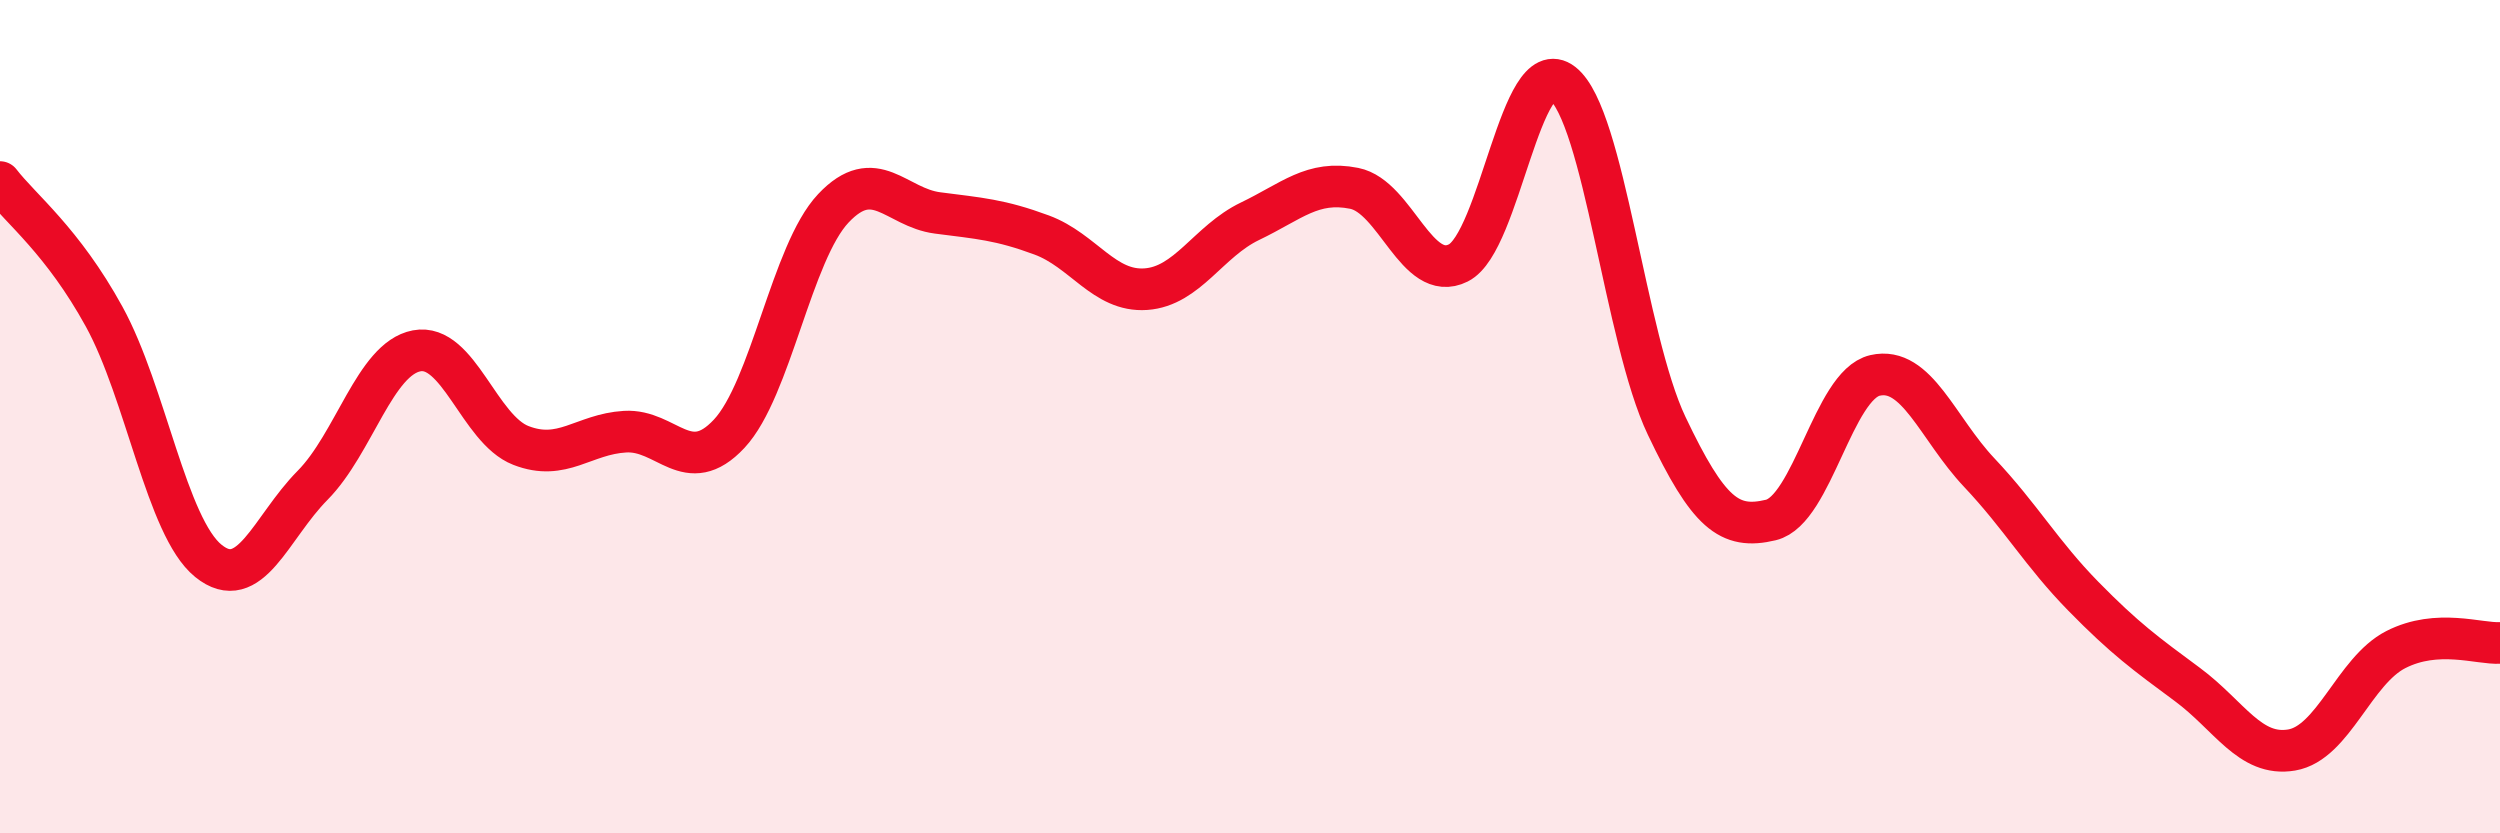
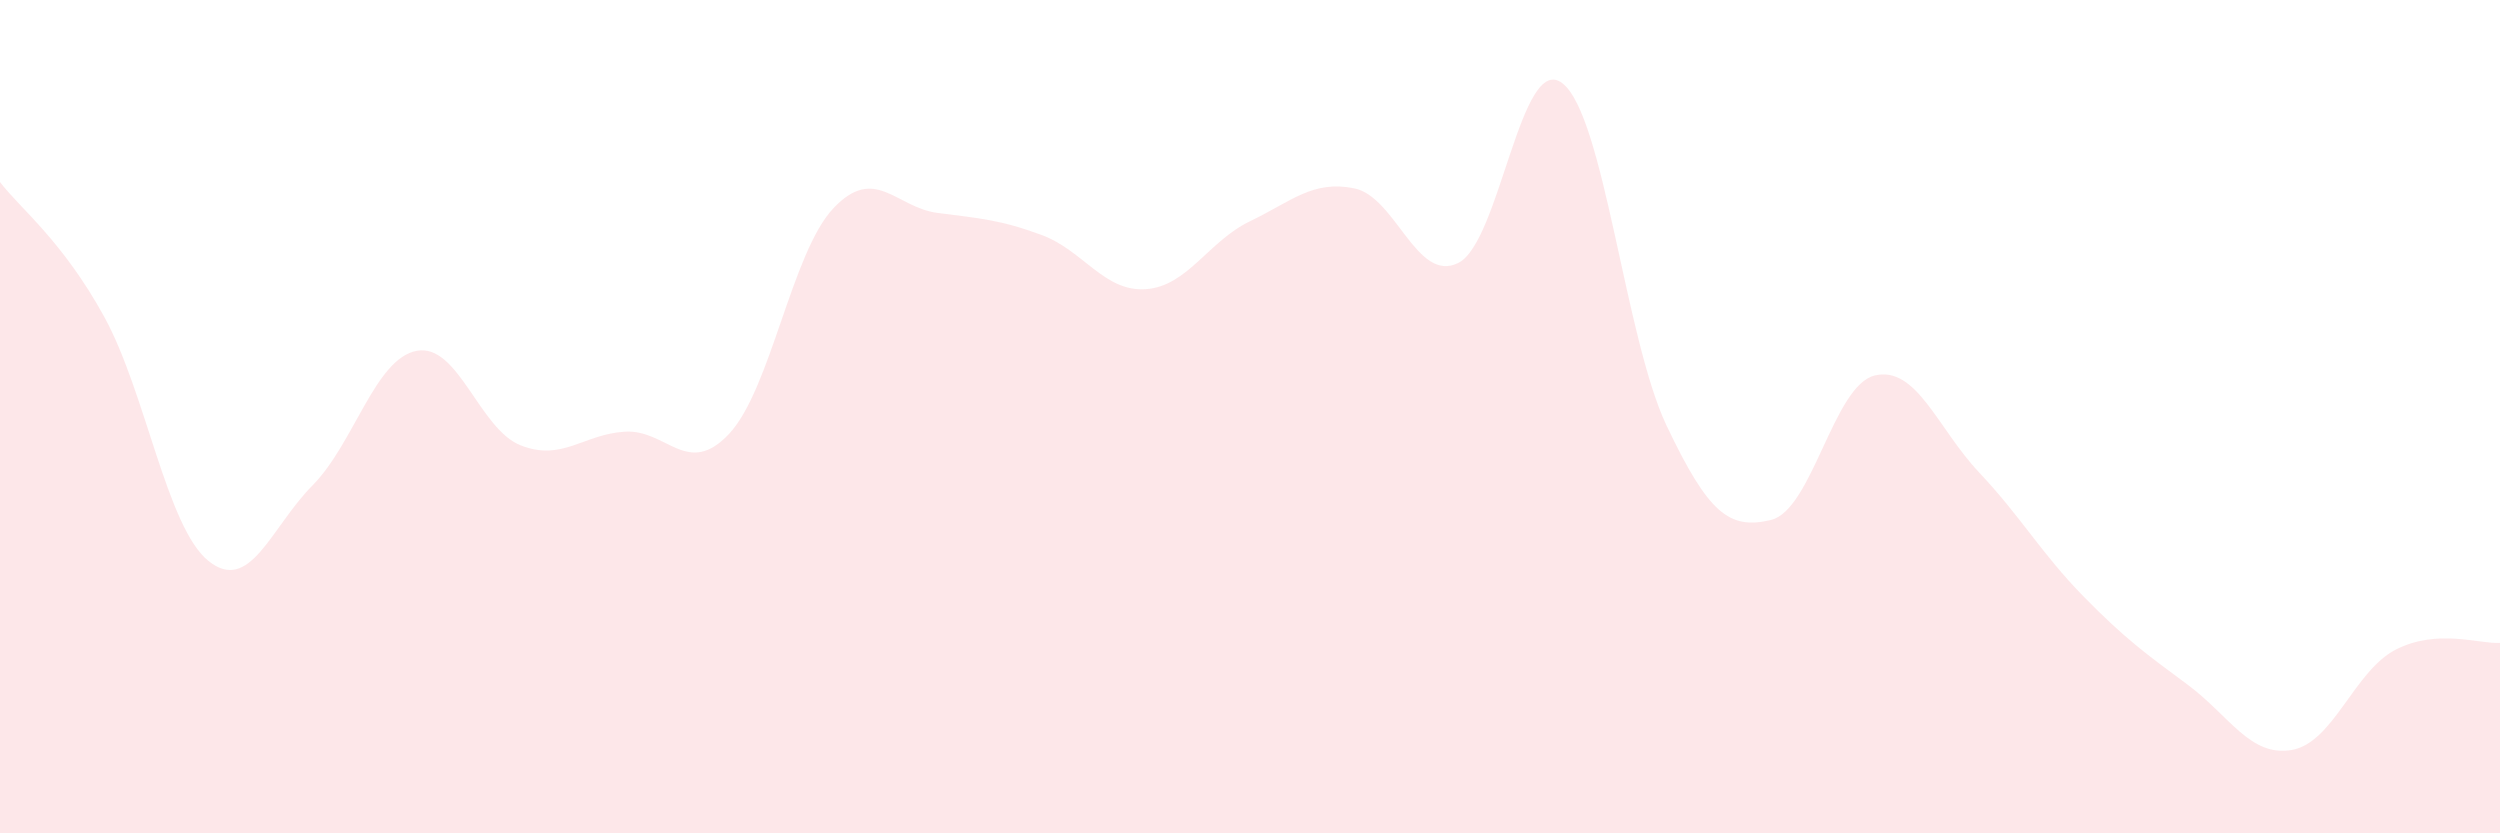
<svg xmlns="http://www.w3.org/2000/svg" width="60" height="20" viewBox="0 0 60 20">
  <path d="M 0,4.37 C 0.5,5.02 1.5,5.78 2.5,7.6 C 3.5,9.42 4,12.65 5,13.46 C 6,14.27 6.5,12.66 7.5,11.65 C 8.5,10.64 9,8.61 10,8.42 C 11,8.23 11.5,10.3 12.5,10.69 C 13.5,11.08 14,10.42 15,10.36 C 16,10.3 16.5,11.48 17.5,10.41 C 18.5,9.34 19,6.06 20,5 C 21,3.94 21.5,4.98 22.5,5.11 C 23.5,5.24 24,5.27 25,5.64 C 26,6.01 26.5,7.01 27.5,6.94 C 28.5,6.87 29,5.79 30,5.31 C 31,4.83 31.5,4.32 32.5,4.52 C 33.5,4.72 34,6.81 35,6.31 C 36,5.81 36.5,1.22 37.5,2 C 38.5,2.78 39,8.12 40,10.22 C 41,12.32 41.5,12.72 42.5,12.48 C 43.5,12.24 44,9.24 45,9.01 C 46,8.78 46.5,10.28 47.5,11.34 C 48.5,12.4 49,13.29 50,14.31 C 51,15.33 51.5,15.69 52.5,16.43 C 53.5,17.17 54,18.17 55,18 C 56,17.83 56.5,16.1 57.5,15.59 C 58.5,15.08 59.5,15.46 60,15.43L60 20L0 20Z" fill="#EB0A25" opacity="0.1" stroke-linecap="round" stroke-linejoin="round" />
-   <path d="M 0,4.37 C 0.5,5.02 1.5,5.78 2.5,7.6 C 3.5,9.42 4,12.65 5,13.46 C 6,14.27 6.5,12.66 7.5,11.65 C 8.5,10.64 9,8.61 10,8.42 C 11,8.23 11.5,10.3 12.5,10.69 C 13.5,11.08 14,10.42 15,10.36 C 16,10.3 16.5,11.48 17.5,10.41 C 18.5,9.34 19,6.06 20,5 C 21,3.94 21.5,4.98 22.5,5.11 C 23.5,5.24 24,5.27 25,5.64 C 26,6.01 26.5,7.01 27.5,6.94 C 28.5,6.87 29,5.79 30,5.31 C 31,4.83 31.5,4.32 32.5,4.52 C 33.5,4.72 34,6.81 35,6.31 C 36,5.81 36.5,1.22 37.5,2 C 38.5,2.78 39,8.12 40,10.22 C 41,12.32 41.5,12.72 42.5,12.48 C 43.5,12.24 44,9.24 45,9.01 C 46,8.78 46.5,10.28 47.5,11.34 C 48.5,12.4 49,13.29 50,14.31 C 51,15.33 51.5,15.69 52.5,16.43 C 53.5,17.17 54,18.17 55,18 C 56,17.83 56.5,16.1 57.5,15.59 C 58.5,15.08 59.5,15.46 60,15.43" stroke="#EB0A25" stroke-width="1" fill="none" stroke-linecap="round" stroke-linejoin="round" />
</svg>